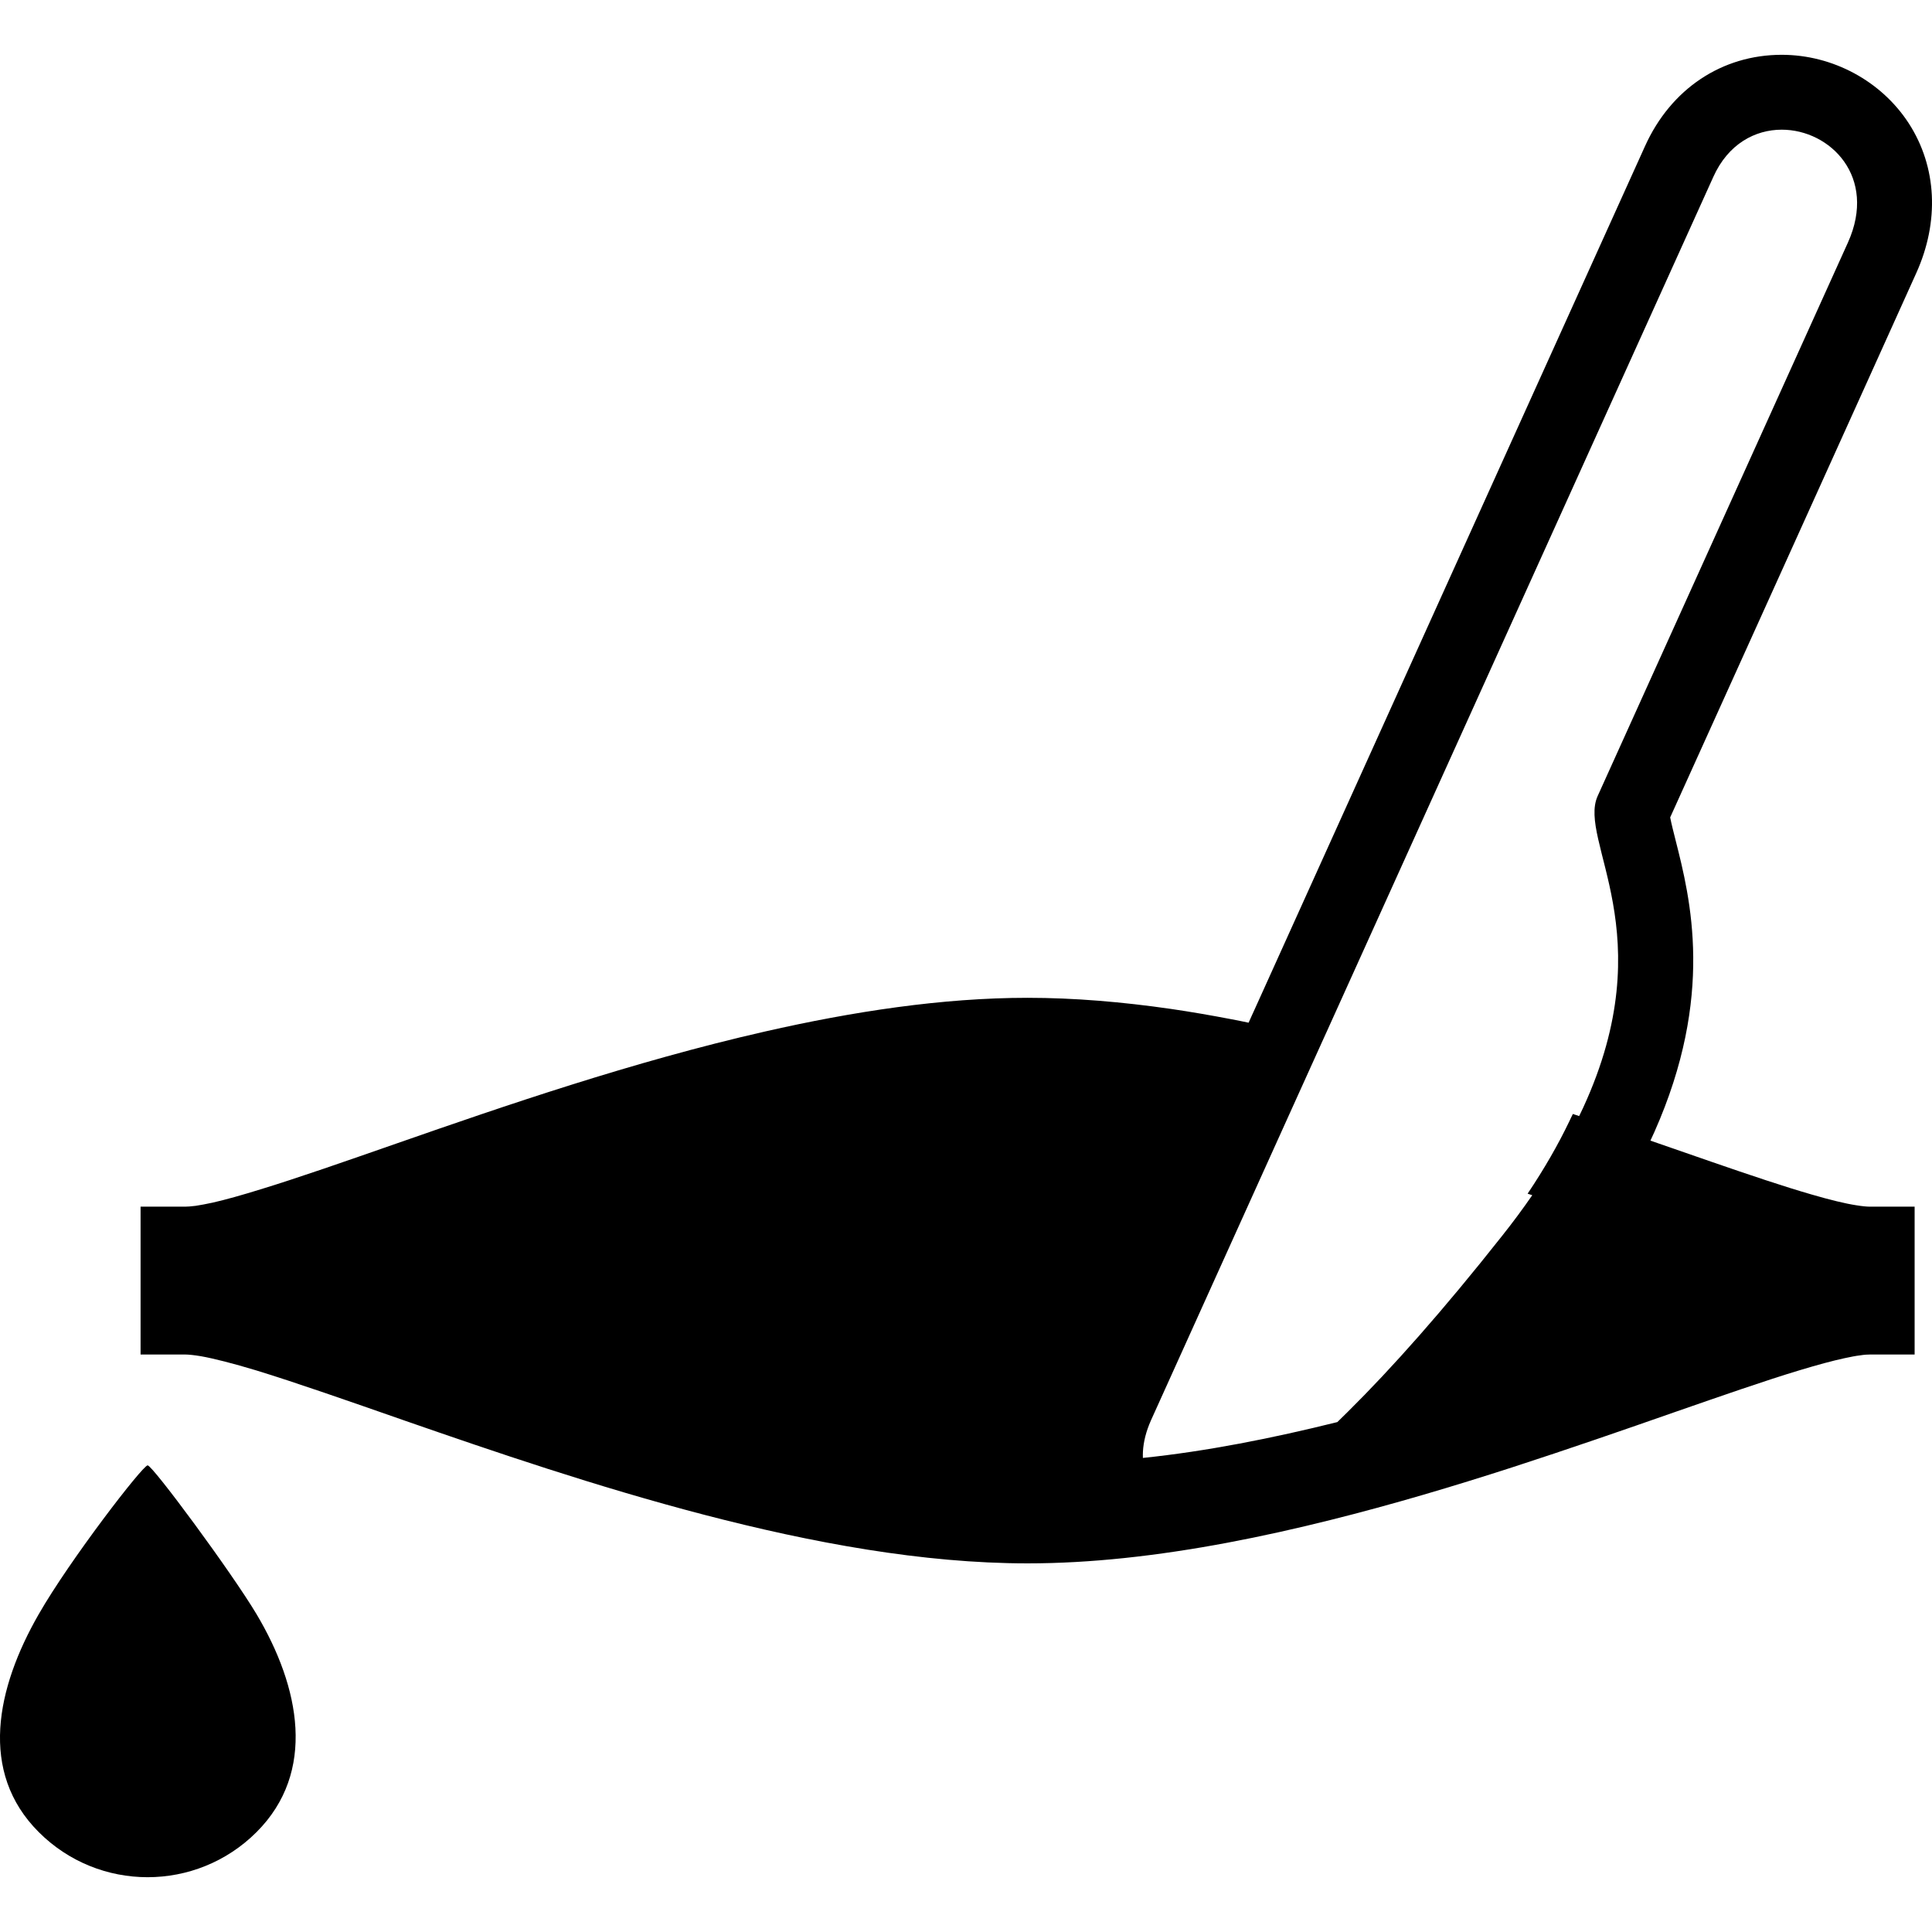
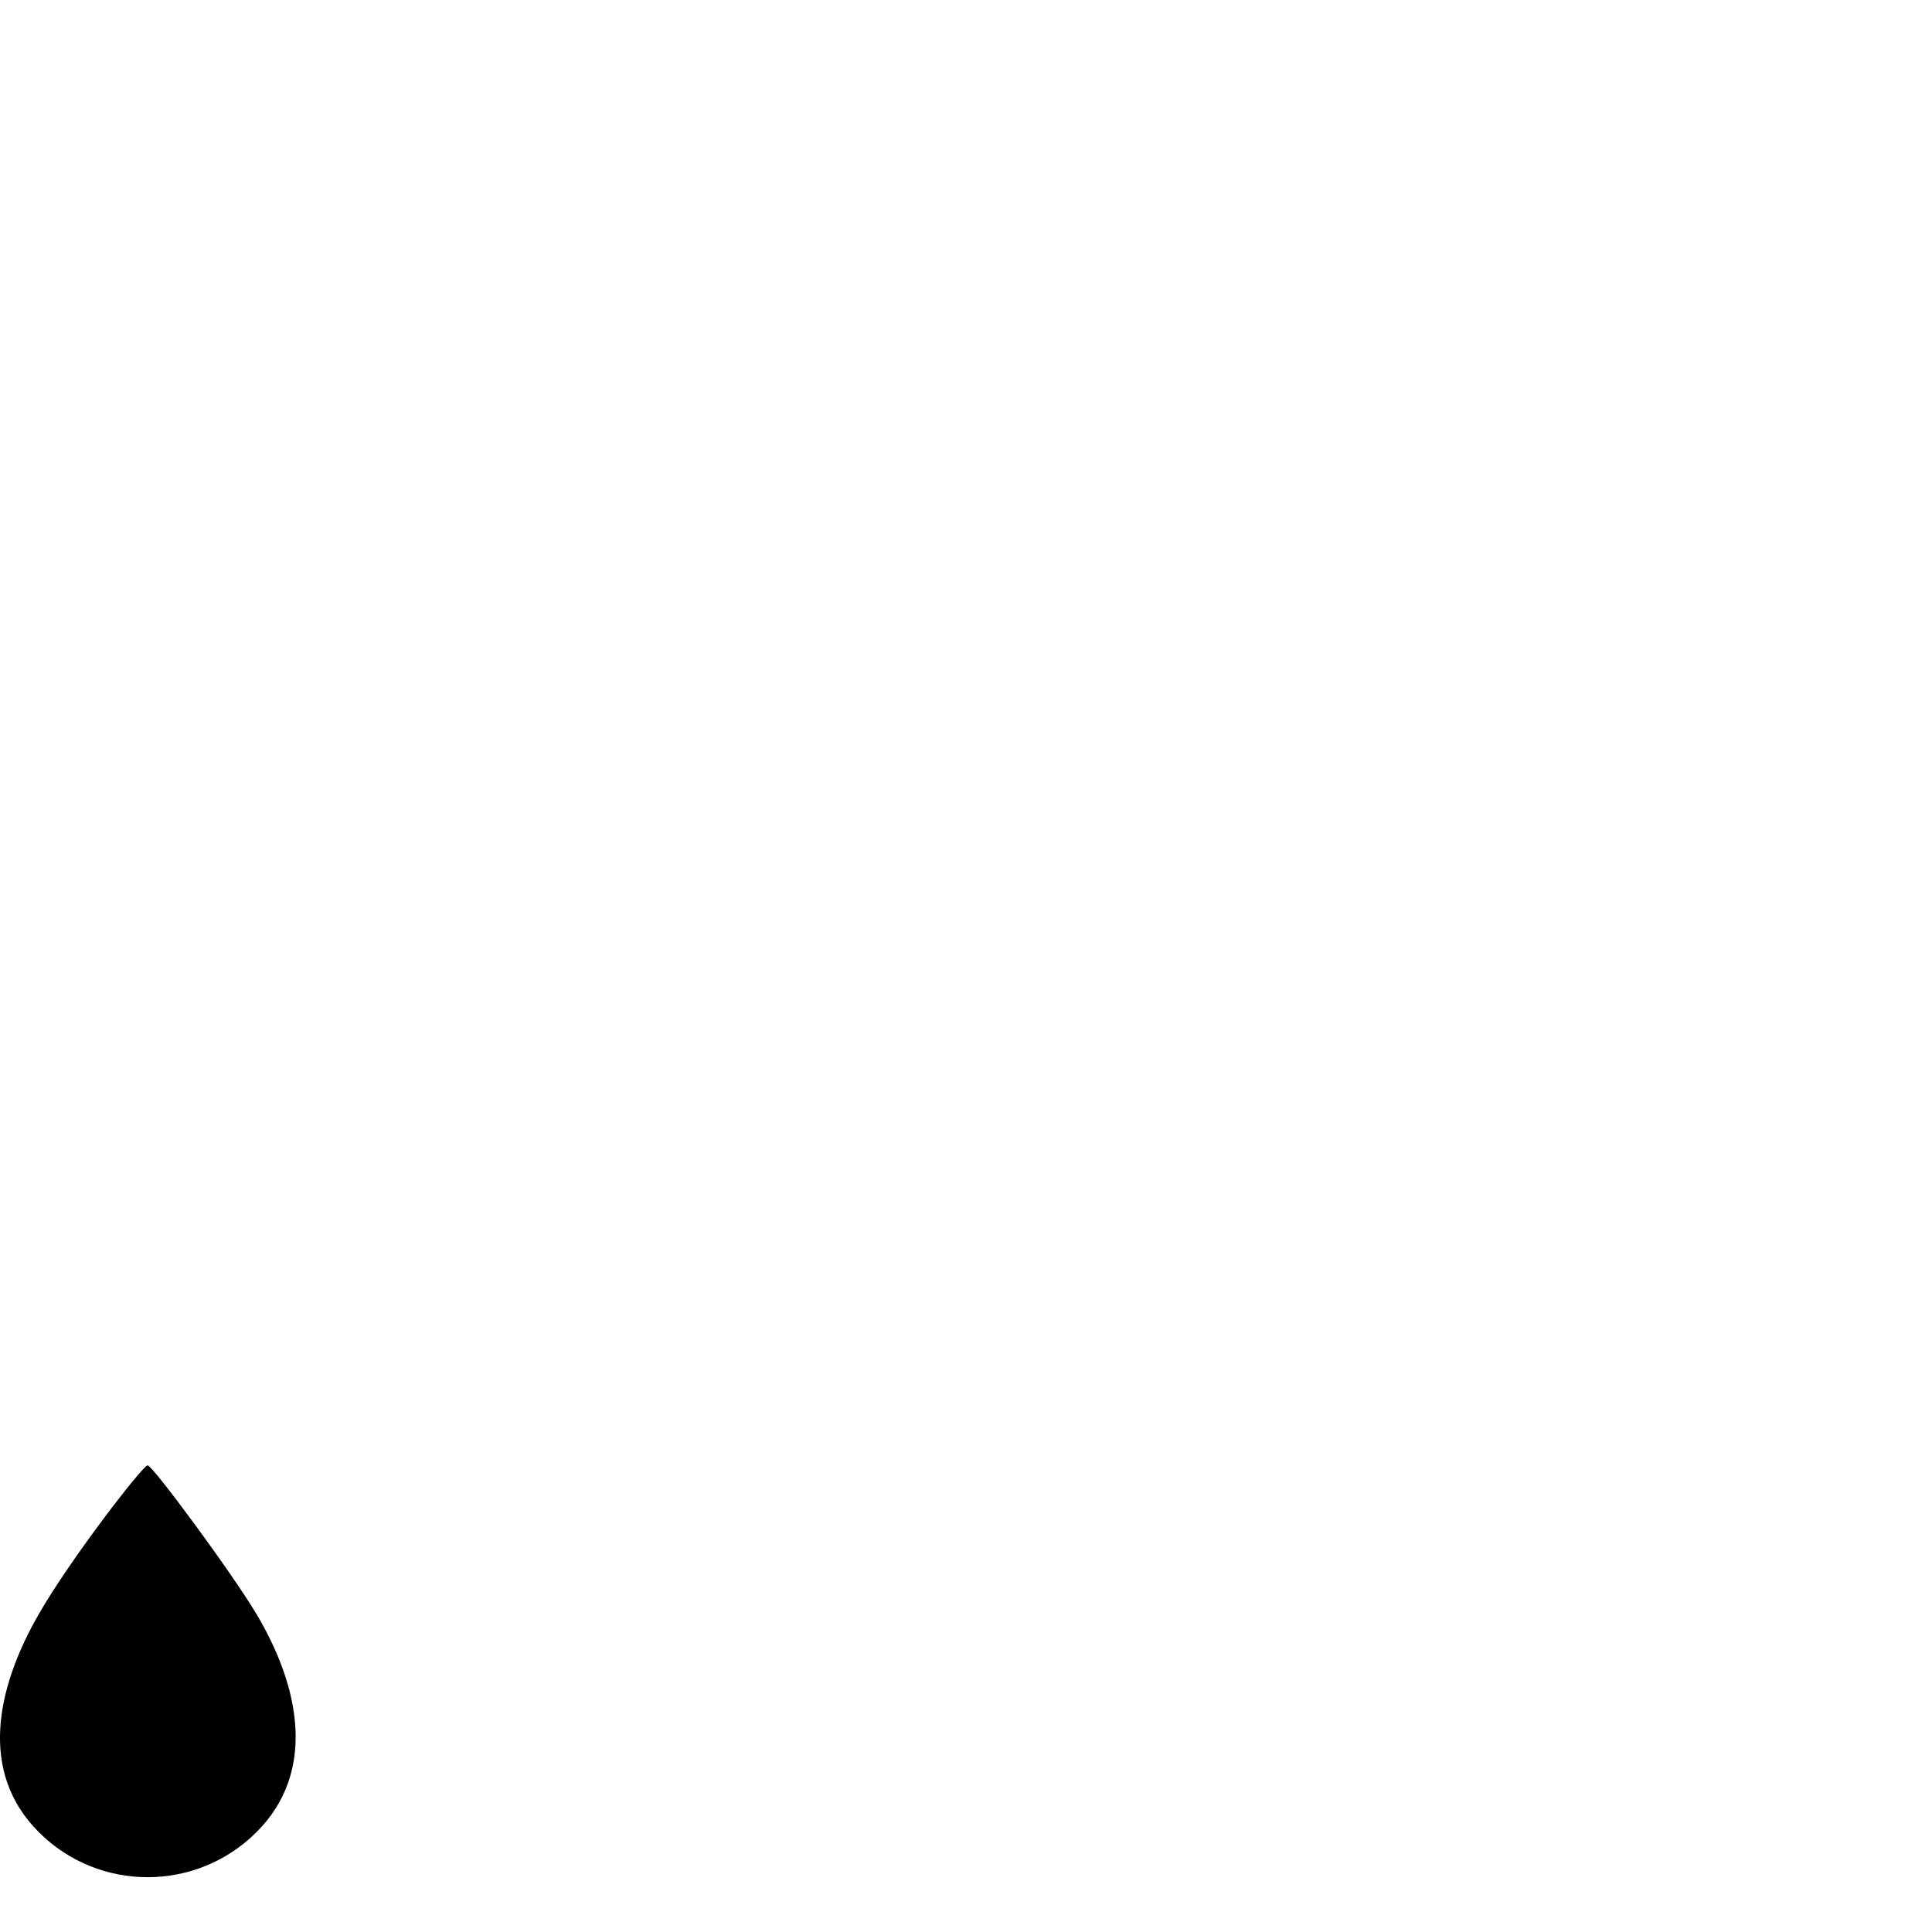
<svg xmlns="http://www.w3.org/2000/svg" version="1.1" id="_x32_" width="800px" height="800px" viewBox="0 0 512 512" xml:space="preserve">
  <style type="text/css">

	.st0{fill:#000000;}

</style>
  <g>
    <path class="st0" d="M39.128,388.336c-1.313,0-20.625,25.063-28.859,39.438c-11.234,19.563-15.953,41.813,0,57.75   c15.922,15.938,41.766,15.938,57.719,0c15.938-15.938,11.531-38.375,0-57.75C61.347,416.648,40.425,388.336,39.128,388.336z" />
-     <path class="st0" d="M507.801,72.43c6.22-13.719,5.501-28.188-1.938-39.719c-7.266-11.219-20.156-18.188-33.688-18.188   c-15.844,0-29.375,9.031-36.219,24.188c-3.281,7.219-25.735,56.875-52.282,115.594l-50.969,112.719   c-0.313,0.688-0.641,1.406-0.969,2.125c-0.266,0.625-0.563,1.25-0.844,1.875c-1.5-0.313-3-0.625-4.5-0.906   c-5.375-1.031-10.766-1.969-16.125-2.75c-12.797-1.844-25.547-2.938-37.938-2.938c-22.594,0-46.281,3.625-69.625,8.938   c-35.016,7.969-69.344,19.813-97.313,29.563c-13.984,4.875-26.406,9.219-36.328,12.25c-4.938,1.531-9.266,2.75-12.719,3.531   c-1.734,0.375-3.25,0.656-4.484,0.844c-1.234,0.156-2.156,0.219-2.688,0.219H37.253v39.188h11.922c0.703,0,2.141,0.125,4.016,0.438   c3.547,0.625,8.625,1.938,14.656,3.75c10.594,3.25,24.25,8.031,39.734,13.438c23.219,8.063,50.625,17.438,79.047,24.844   c28.453,7.406,57.906,12.875,85.703,12.875c8.375,0,16.938-0.5,25.578-1.406c18.125-1.906,36.594-5.563,54.703-10.094   c16.531-4.125,32.734-8.969,48.109-13.938c15.328-4.969,29.813-10,42.766-14.531c12.953-4.5,24.406-8.5,33.563-11.25   c4.563-1.375,8.578-2.469,11.766-3.156c1.609-0.344,3.016-0.625,4.141-0.75c1.141-0.188,2.016-0.219,2.516-0.219h11.922v-39.188   h-11.922c-0.656,0-1.906-0.094-3.578-0.375c-2.891-0.438-6.969-1.438-11.797-2.844c-7.266-2.094-16.281-5.125-26.5-8.656   c-5.109-1.75-10.547-3.656-16.219-5.625c0.344-0.781,0.719-1.531,1.047-2.281c16.047-36.125,9.547-61.844,5.594-77.438   c-0.484-1.906-1.094-4.313-1.406-5.938l29.516-65.25C488.629,114.867,505.426,77.742,507.801,72.43z M423.394,210.961   c-5.344,11.813,17.438,36.406-3.828,82.563c-0.297,0.625-0.625,1.313-0.938,1.969c-0.047,0.094-0.094,0.188-0.141,0.281   c-0.563-0.188-1.094-0.375-1.656-0.563c-0.344,0.656-0.656,1.344-0.984,2.031c-2.891,6.031-6.516,12.375-11.016,19.094   c0.422,0.156,0.828,0.281,1.234,0.406c-2.438,3.531-5.109,7.156-8.047,10.844c-15.578,19.719-29.219,35.063-40.781,46.5   c-0.969,0.969-1.906,1.875-2.828,2.781c-17.219,4.281-34.656,7.75-51.531,9.5c-0.016-0.563-0.016-1.156,0.016-1.719   c0.141-2.563,0.828-5.344,2.141-8.281c1.938-4.281,16.984-37.563,36.828-81.469c2.891-6.344,5.875-12.938,8.922-19.719   c0.266-0.594,0.531-1.188,0.813-1.781c41.75-92.344,97.141-214.813,102.454-226.531c3.938-8.75,11.094-12.5,18.125-12.5   c12.859,0,25.375,12.531,17.547,29.906C485.535,73.555,436.941,180.992,423.394,210.961z" />
  </g>
</svg>